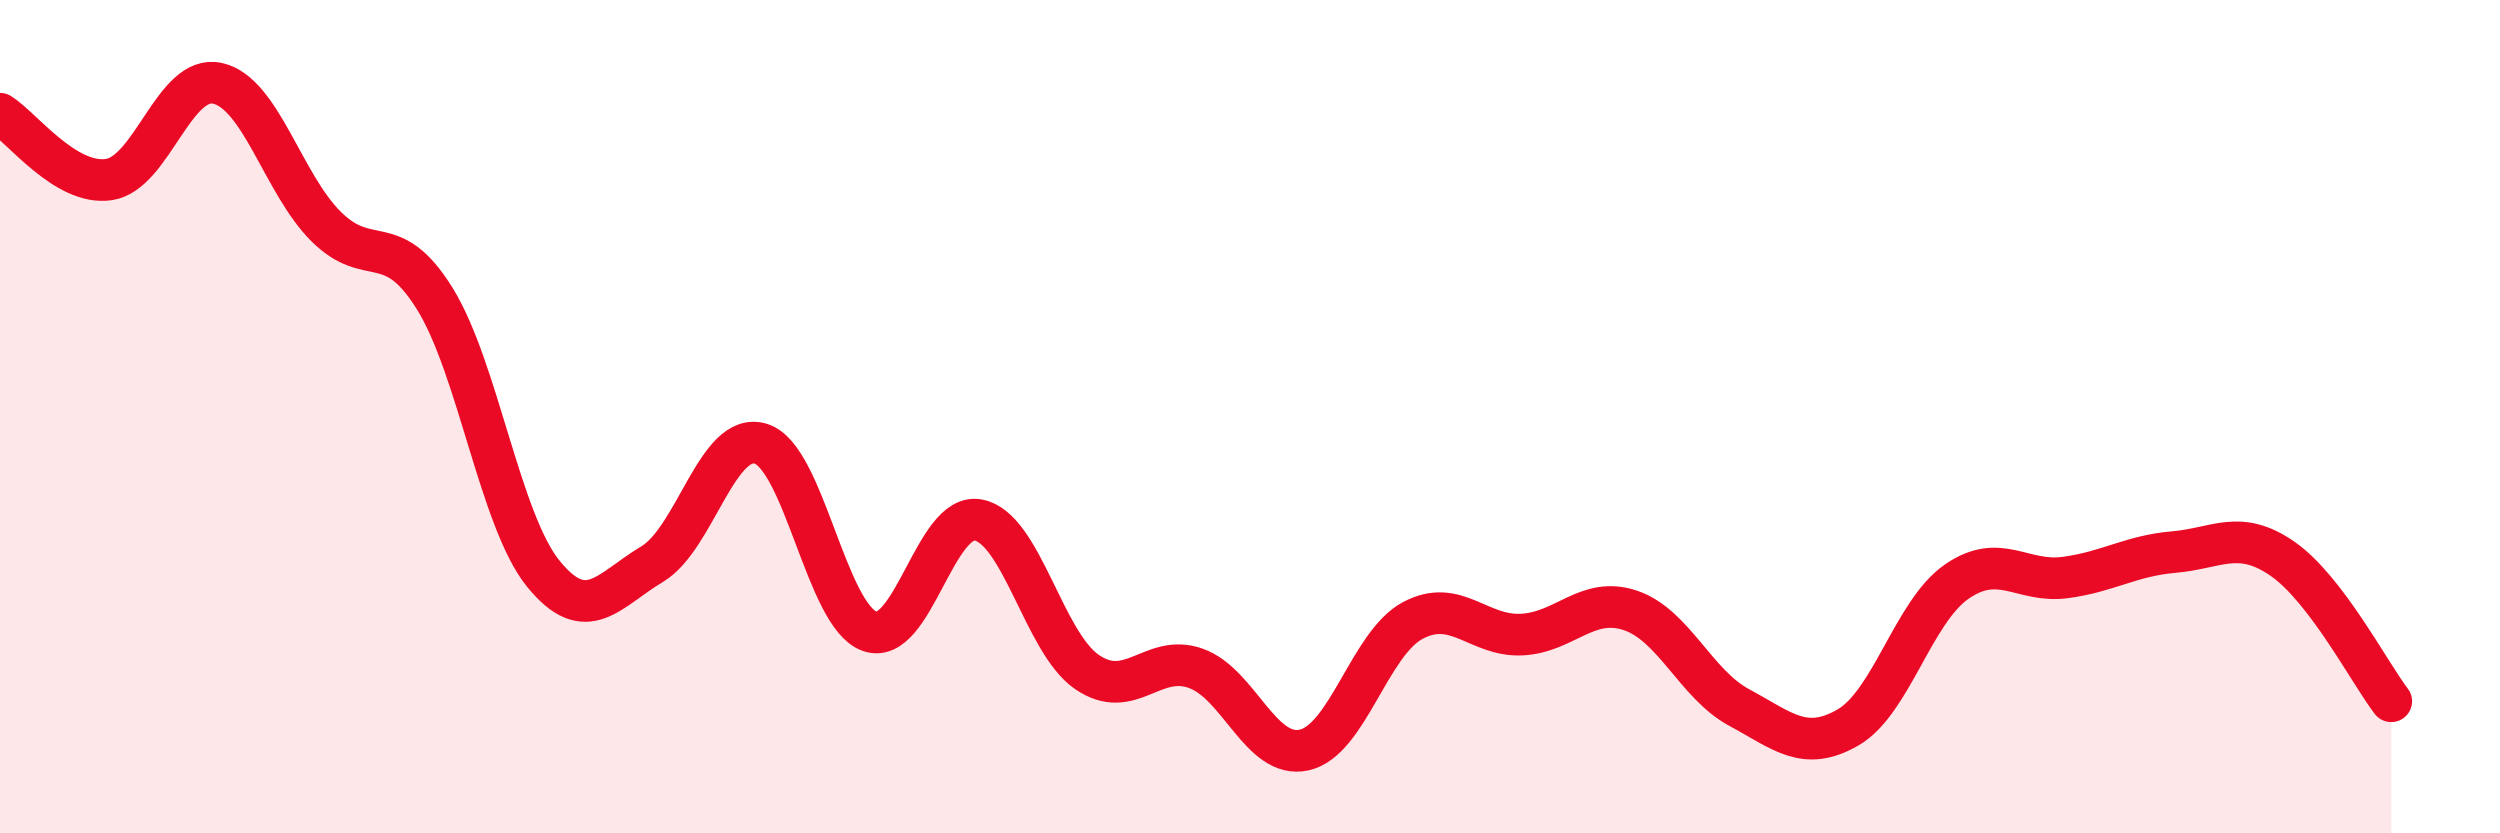
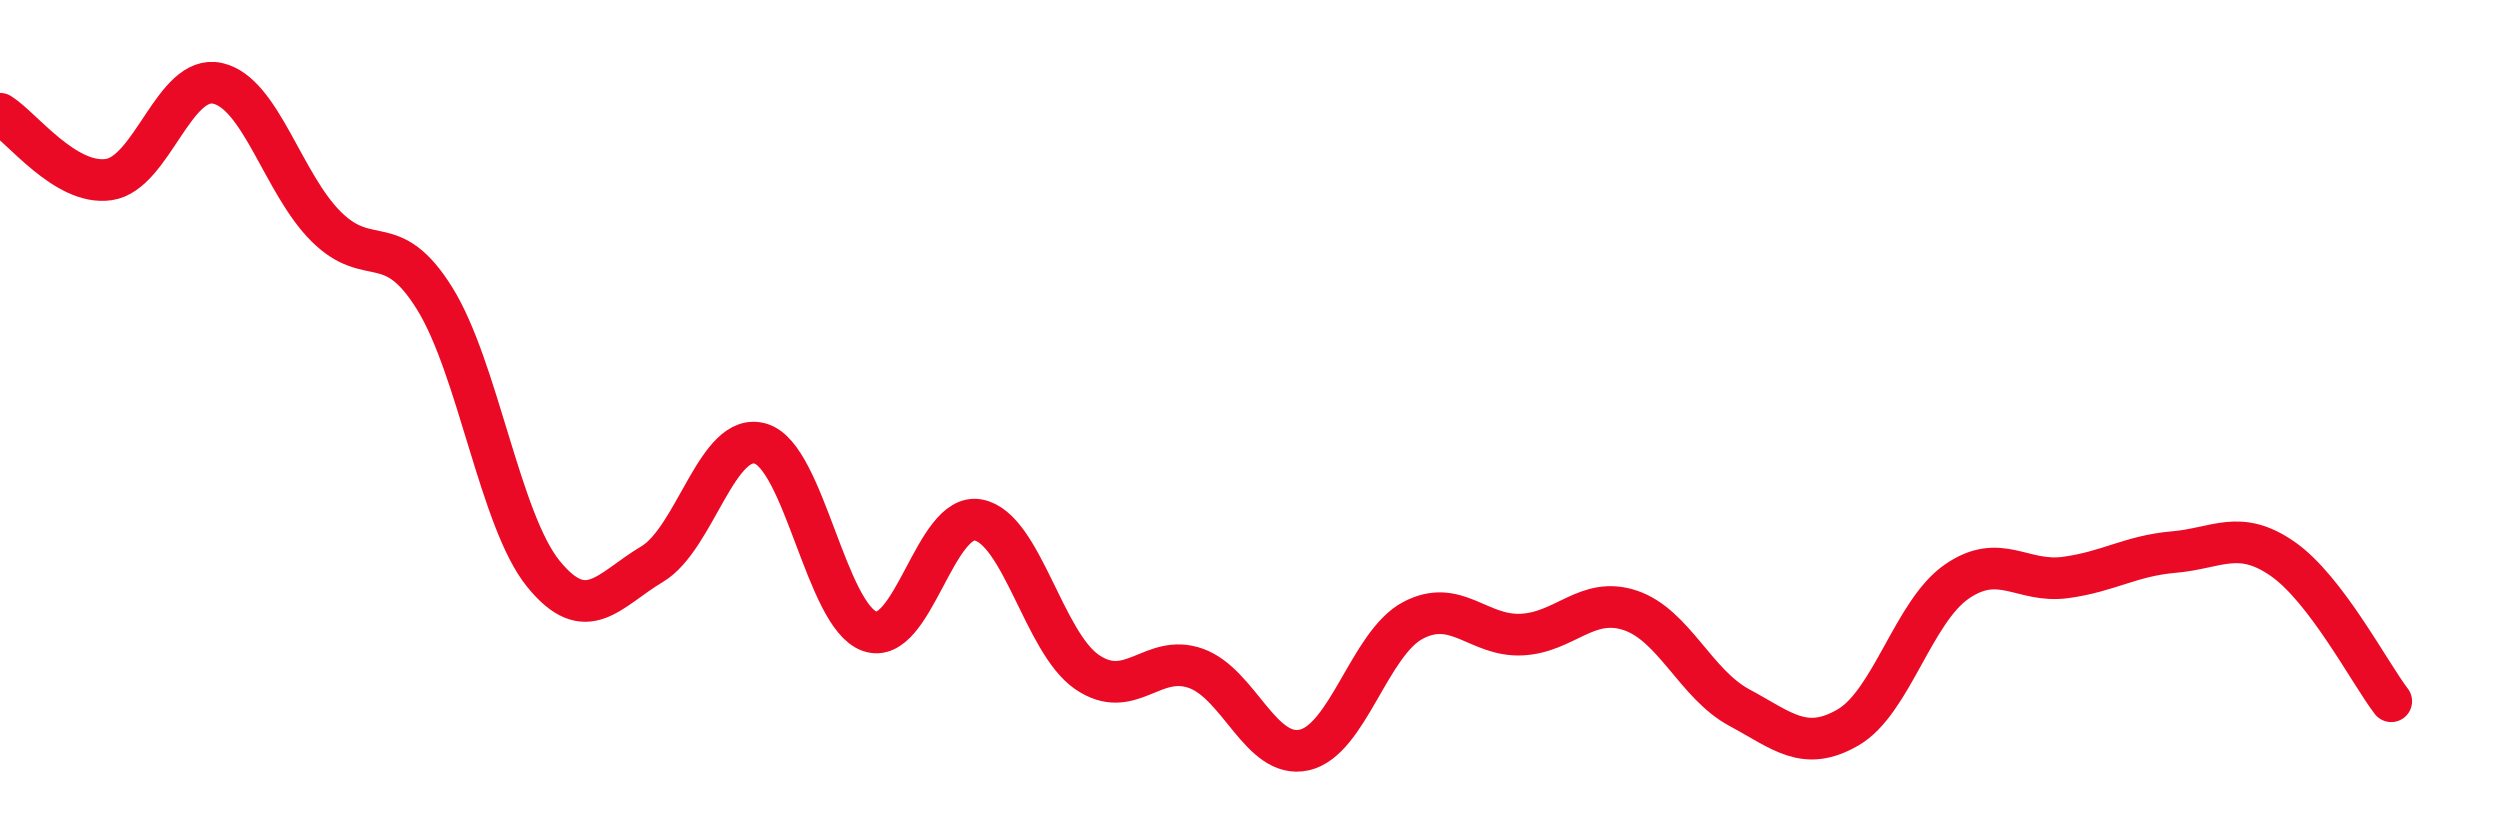
<svg xmlns="http://www.w3.org/2000/svg" width="60" height="20" viewBox="0 0 60 20">
-   <path d="M 0,2.73 C 0.52,3.05 1.57,4.46 2.61,4.31 C 3.65,4.16 4.18,1.77 5.22,2 C 6.26,2.23 6.79,4.41 7.83,5.44 C 8.87,6.47 9.39,5.49 10.43,7.16 C 11.47,8.83 12,12.49 13.04,13.77 C 14.08,15.05 14.61,14.16 15.65,13.54 C 16.69,12.92 17.22,10.33 18.26,10.65 C 19.3,10.97 19.83,14.78 20.87,15.15 C 21.91,15.52 22.44,12.28 23.48,12.48 C 24.52,12.68 25.05,15.42 26.09,16.13 C 27.13,16.84 27.66,15.67 28.7,16.04 C 29.74,16.41 30.26,18.23 31.3,18 C 32.34,17.77 32.87,15.44 33.91,14.89 C 34.95,14.34 35.48,15.28 36.52,15.23 C 37.56,15.18 38.09,14.3 39.13,14.65 C 40.17,15 40.7,16.42 41.74,16.98 C 42.78,17.54 43.31,18.06 44.35,17.46 C 45.39,16.86 45.92,14.68 46.96,13.96 C 48,13.24 48.53,14 49.57,13.86 C 50.61,13.72 51.13,13.34 52.17,13.25 C 53.21,13.16 53.74,12.69 54.78,13.41 C 55.82,14.13 56.87,16.15 57.39,16.83L57.39 20L0 20Z" fill="#EB0A25" opacity="0.1" stroke-linecap="round" stroke-linejoin="round" />
  <path d="M 0,2.73 C 0.52,3.05 1.57,4.46 2.61,4.31 C 3.65,4.16 4.18,1.77 5.22,2 C 6.26,2.23 6.79,4.41 7.83,5.44 C 8.87,6.47 9.39,5.49 10.43,7.16 C 11.47,8.83 12,12.49 13.04,13.77 C 14.08,15.05 14.61,14.16 15.65,13.54 C 16.69,12.92 17.22,10.33 18.26,10.65 C 19.3,10.97 19.83,14.78 20.87,15.15 C 21.91,15.52 22.44,12.28 23.48,12.48 C 24.52,12.68 25.05,15.42 26.09,16.13 C 27.13,16.84 27.66,15.67 28.7,16.04 C 29.74,16.41 30.26,18.23 31.3,18 C 32.34,17.77 32.87,15.44 33.91,14.89 C 34.95,14.34 35.48,15.28 36.52,15.23 C 37.56,15.18 38.09,14.3 39.13,14.65 C 40.17,15 40.7,16.42 41.74,16.98 C 42.78,17.54 43.31,18.06 44.35,17.46 C 45.39,16.86 45.92,14.68 46.96,13.96 C 48,13.24 48.53,14 49.57,13.86 C 50.61,13.72 51.13,13.34 52.17,13.25 C 53.21,13.16 53.74,12.69 54.78,13.41 C 55.82,14.13 56.87,16.15 57.39,16.83" stroke="#EB0A25" stroke-width="1" fill="none" stroke-linecap="round" stroke-linejoin="round" />
</svg>